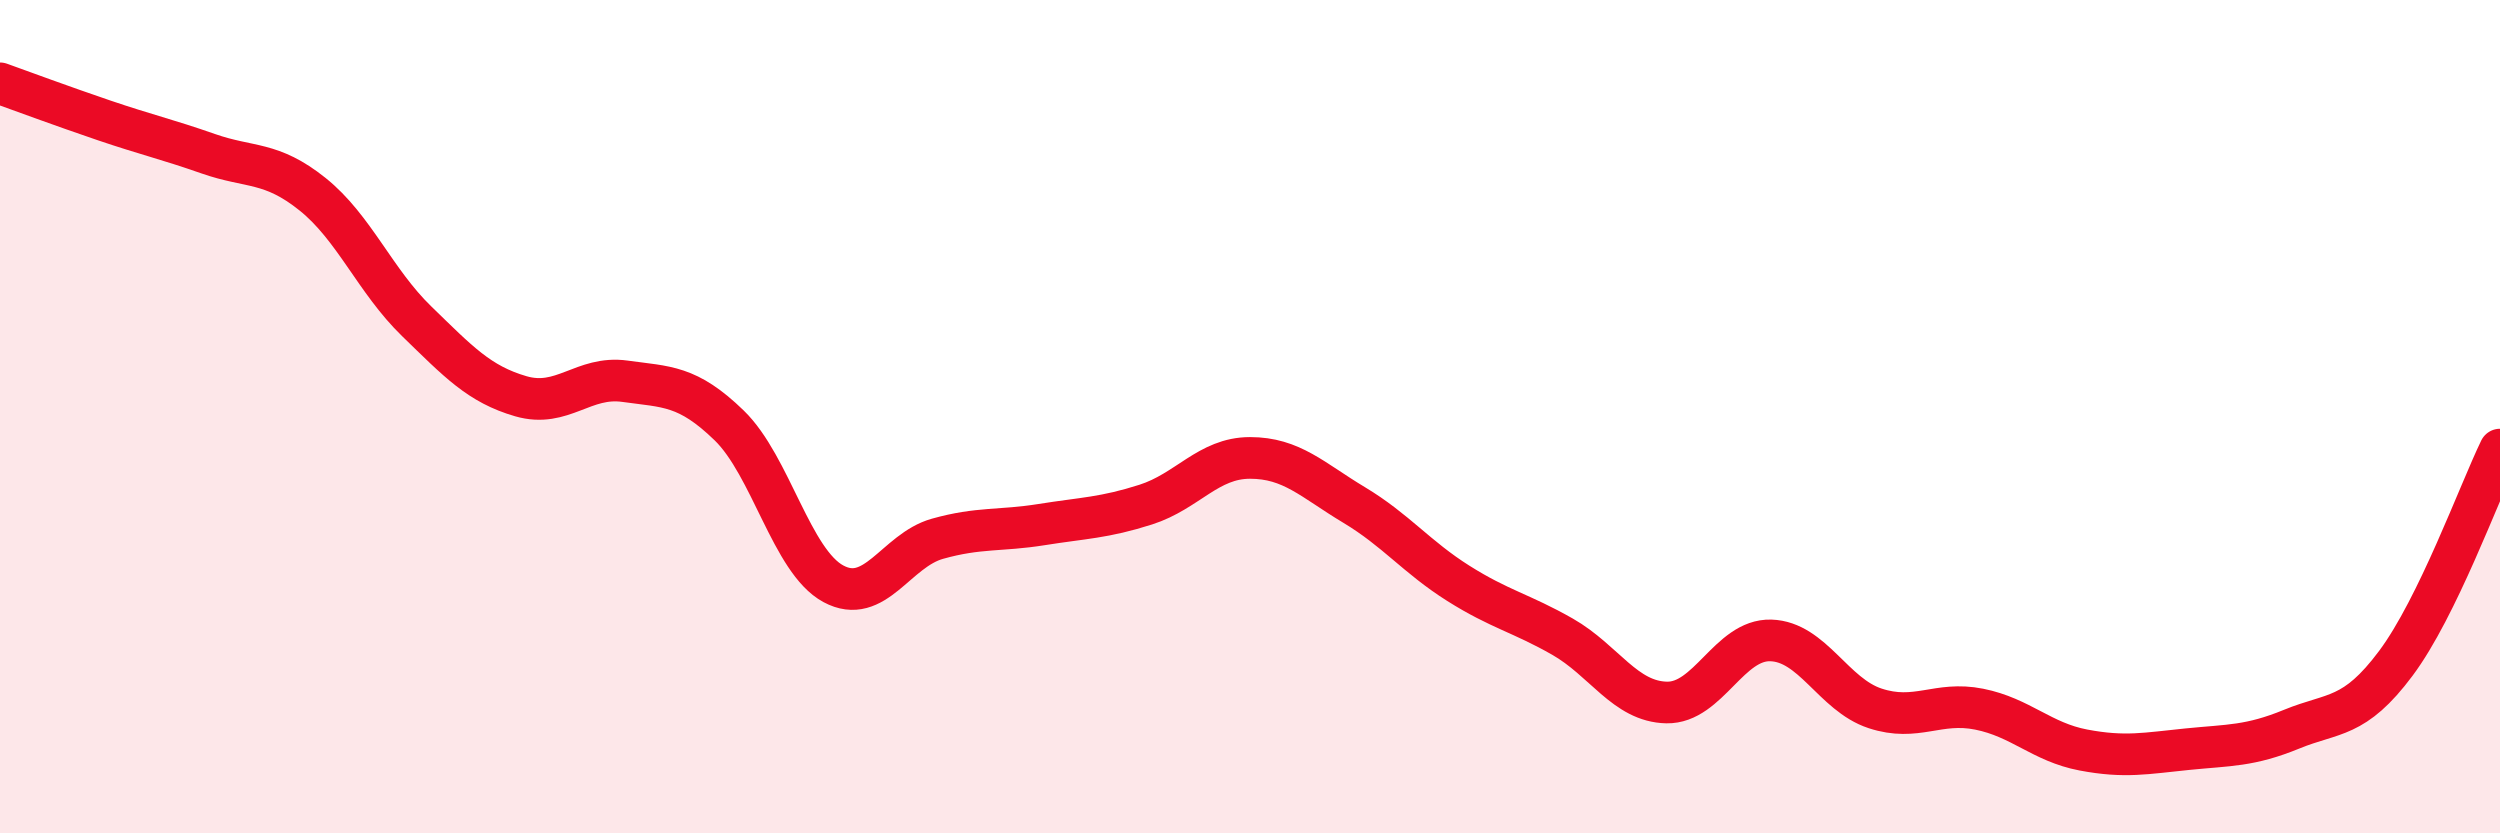
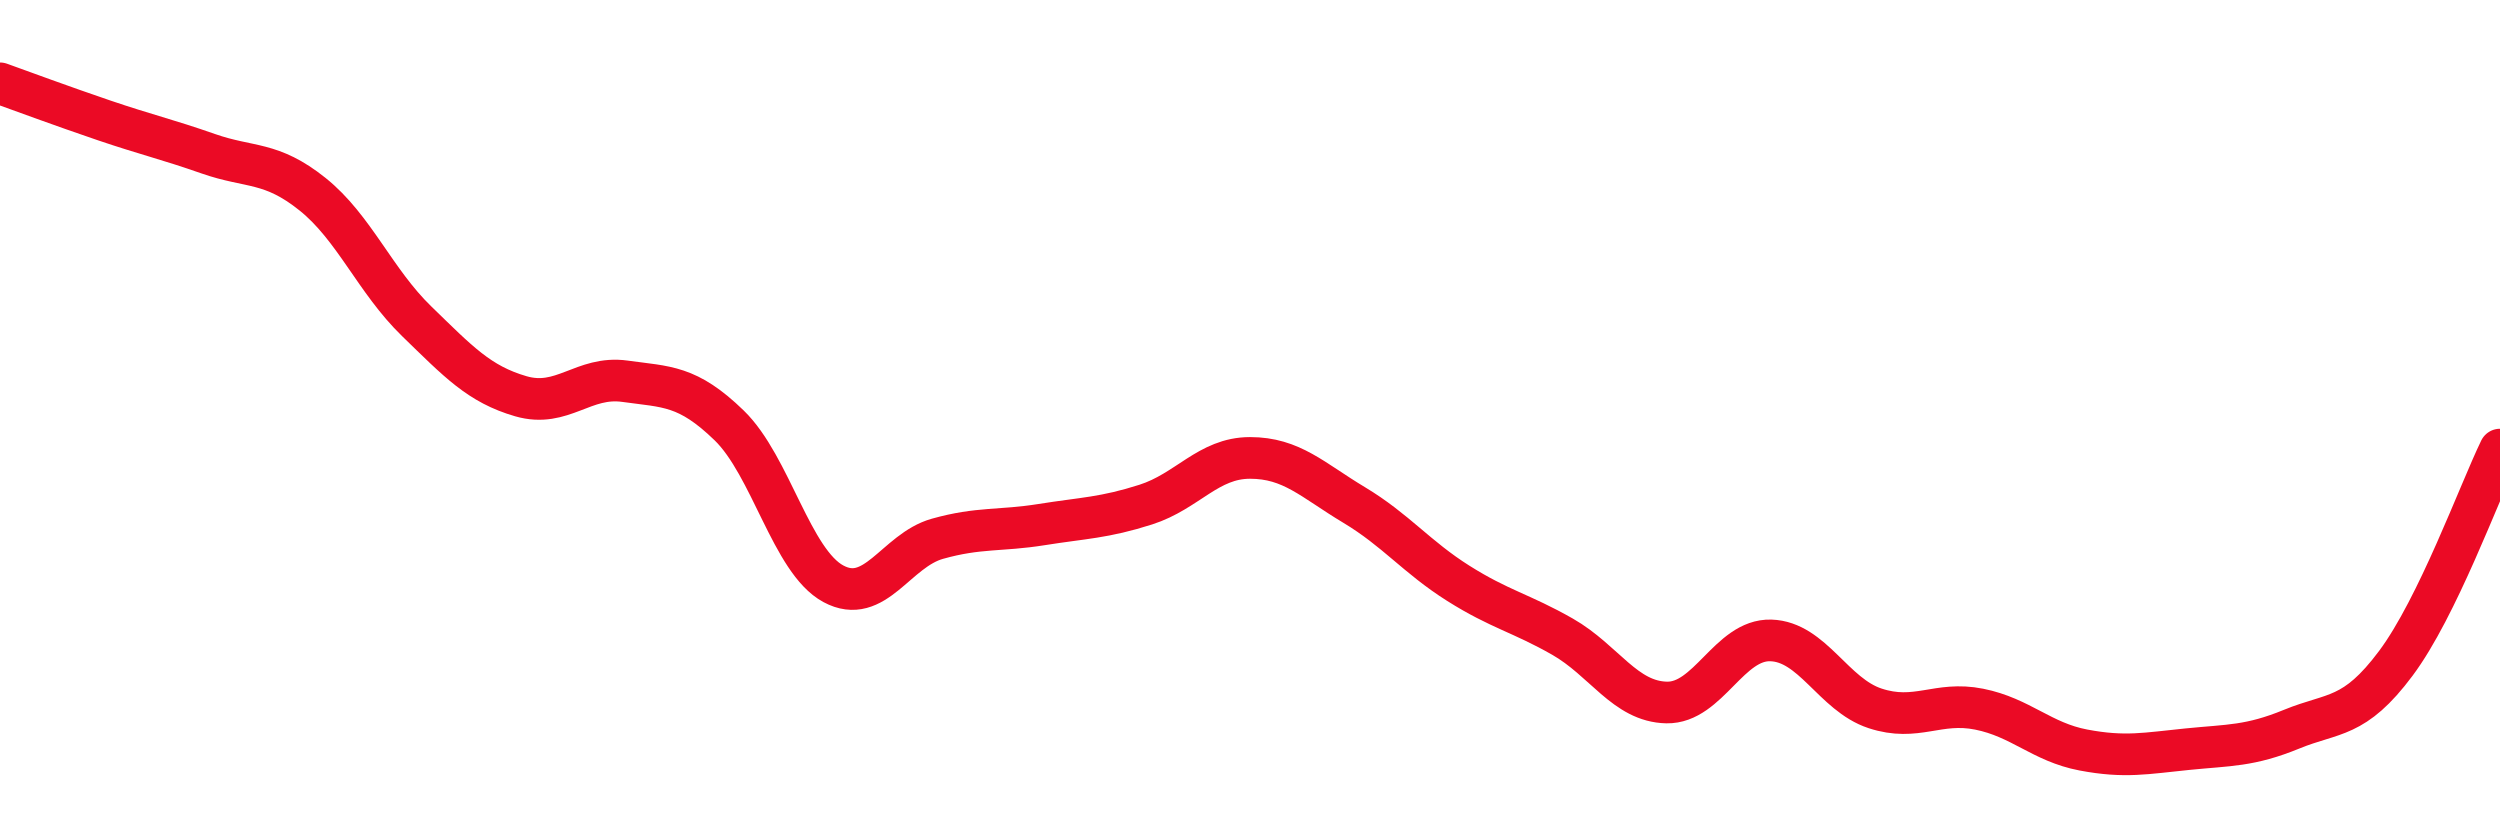
<svg xmlns="http://www.w3.org/2000/svg" width="60" height="20" viewBox="0 0 60 20">
-   <path d="M 0,2 C 0.5,2.18 1.5,2.55 2.5,2.89 C 3.5,3.23 4,3.34 5,3.69 C 6,4.04 6.5,3.86 7.5,4.66 C 8.5,5.46 9,6.74 10,7.71 C 11,8.68 11.5,9.22 12.5,9.51 C 13.5,9.8 14,9.01 15,9.15 C 16,9.29 16.5,9.24 17.5,10.21 C 18.5,11.18 19,13.47 20,14.01 C 21,14.55 21.5,13.21 22.5,12.93 C 23.5,12.65 24,12.75 25,12.59 C 26,12.43 26.5,12.43 27.5,12.11 C 28.5,11.79 29,10.99 30,10.99 C 31,10.99 31.5,11.52 32.5,12.12 C 33.5,12.72 34,13.37 35,14 C 36,14.63 36.5,14.71 37.5,15.28 C 38.5,15.85 39,16.84 40,16.86 C 41,16.88 41.5,15.34 42.5,15.37 C 43.5,15.4 44,16.67 45,17 C 46,17.33 46.5,16.82 47.5,17.02 C 48.5,17.22 49,17.81 50,18 C 51,18.19 51.5,18.08 52.5,17.98 C 53.5,17.88 54,17.91 55,17.5 C 56,17.09 56.5,17.26 57.5,15.92 C 58.5,14.58 59.5,11.82 60,10.79L60 20L0 20Z" fill="#EB0A25" opacity="0.1" stroke-linecap="round" stroke-linejoin="round" />
  <path d="M 0,2 C 0.5,2.18 1.5,2.55 2.5,2.89 C 3.5,3.23 4,3.34 5,3.69 C 6,4.04 6.5,3.86 7.5,4.66 C 8.5,5.46 9,6.74 10,7.71 C 11,8.68 11.5,9.22 12.5,9.51 C 13.5,9.8 14,9.01 15,9.15 C 16,9.29 16.5,9.24 17.5,10.21 C 18.5,11.18 19,13.47 20,14.01 C 21,14.55 21.5,13.21 22.5,12.93 C 23.5,12.65 24,12.75 25,12.59 C 26,12.43 26.5,12.43 27.5,12.11 C 28.5,11.79 29,10.99 30,10.99 C 31,10.99 31.5,11.52 32.5,12.12 C 33.5,12.72 34,13.37 35,14 C 36,14.63 36.5,14.71 37.5,15.28 C 38.5,15.85 39,16.84 40,16.86 C 41,16.88 41.5,15.34 42.5,15.37 C 43.5,15.4 44,16.67 45,17 C 46,17.33 46.5,16.82 47.5,17.02 C 48.5,17.22 49,17.81 50,18 C 51,18.19 51.5,18.08 52.5,17.98 C 53.5,17.88 54,17.91 55,17.5 C 56,17.09 56.5,17.26 57.5,15.92 C 58.5,14.58 59.5,11.82 60,10.79" stroke="#EB0A25" stroke-width="1" fill="none" stroke-linecap="round" stroke-linejoin="round" />
</svg>